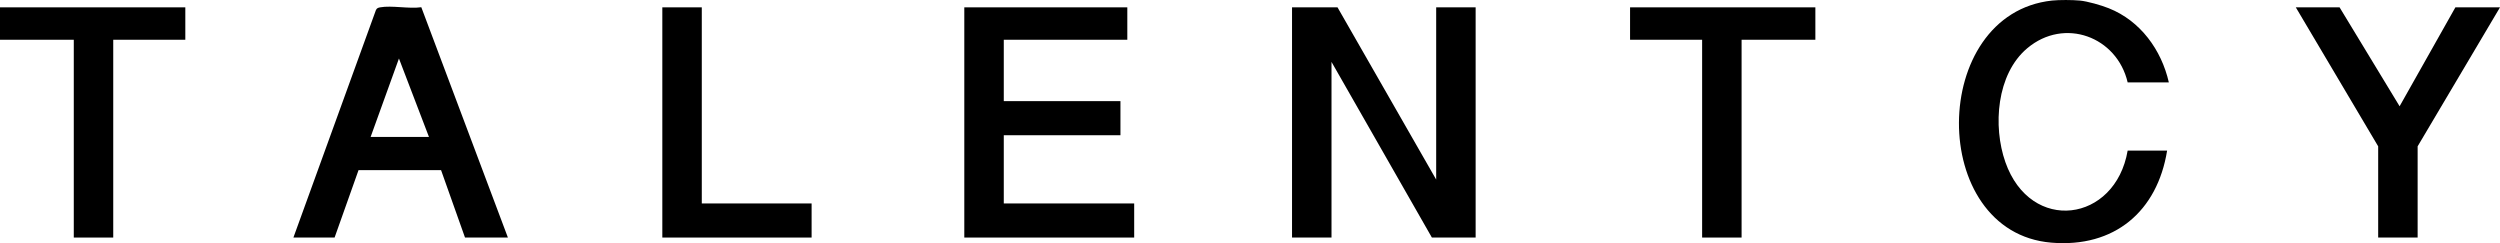
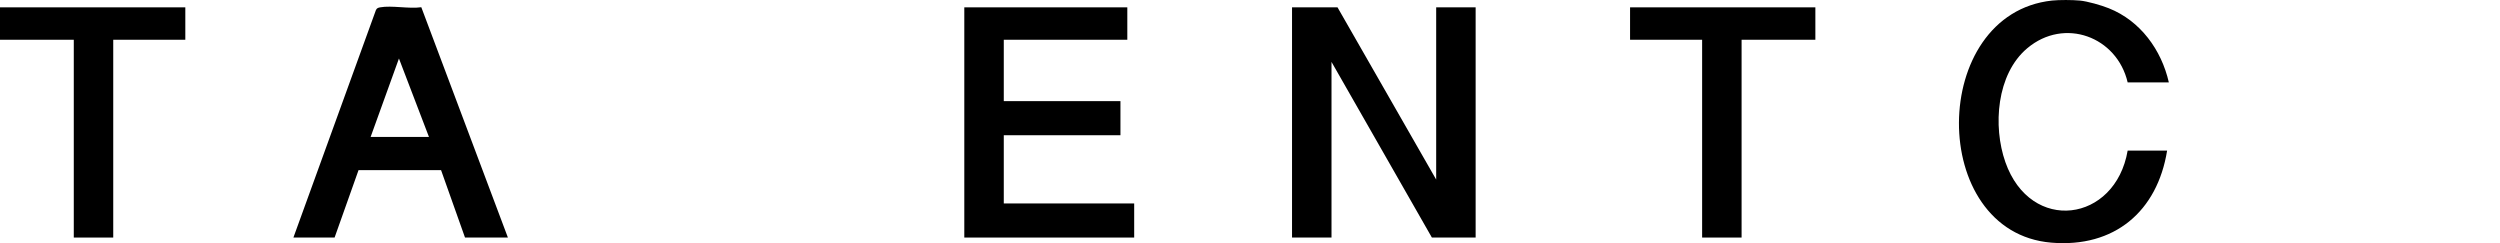
<svg xmlns="http://www.w3.org/2000/svg" id="Layer_2" data-name="Layer 2" viewBox="0 0 1456 141.61">
  <g id="Layer_1-2" data-name="Layer 1">
    <g>
-       <path d="M1211.17.31c4.69.46,12.47,2.7,16.97,4.49,18.46,7.32,30.71,24.32,34.99,43.18h-23.98c-6.2-26.57-36.81-38.1-58.48-19.88-17.92,15.07-20.09,45.45-12.74,66.33,14.73,41.86,64.05,35.15,71.22-6.72h22.98c-5.7,35.41-30.68,56.69-67.44,53.61-72.19-6.05-71.42-133.33.48-141,4.05-.43,11.91-.4,15.99,0Z" />
+       <path d="M1211.17.31c4.69.46,12.47,2.7,16.97,4.49,18.46,7.32,30.71,24.32,34.99,43.18h-23.98c-6.2-26.57-36.81-38.1-58.48-19.88-17.92,15.07-20.09,45.45-12.74,66.33,14.73,41.86,64.05,35.15,71.22-6.72h22.98c-5.7,35.41-30.68,56.69-67.44,53.61-72.19-6.05-71.42-133.33.48-141,4.05-.43,11.91-.4,15.99,0" />
      <polygon points="0 4.28 107.93 4.28 107.93 23.15 65.95 23.15 65.95 138.35 42.97 138.35 42.97 23.15 0 23.15 0 4.28" />
      <polygon points="778.97 4.28 836.43 104.58 836.43 4.28 859.41 4.28 859.41 138.35 833.93 138.35 775.47 36.06 775.47 138.35 752.48 138.35 752.48 4.28 778.97 4.28" />
      <polygon points="656.55 4.28 656.55 23.15 584.6 23.15 584.6 58.9 652.55 58.9 652.55 78.76 584.6 78.76 584.6 118.49 660.55 118.49 660.55 138.35 561.61 138.35 561.61 4.28 656.55 4.28" />
      <path d="M170.88,138.35L218.94,5.86c.5-1.09,1.3-1.37,2.41-1.58,6.81-1.24,16.8.97,24.02-.07l50.43,134.13h-24.98l-13.95-39.27h-48.05l-13.95,39.27h-23.98ZM215.85,79.76h33.98l-17.48-45.69-16.5,45.69Z" />
-       <polygon points="1362.57 4.28 1397.53 61.89 1430.02 4.28 1456 4.28 1408.03 85.22 1408.03 138.35 1385.05 138.35 1385.05 85.22 1337.08 4.28 1362.57 4.28" />
      <polygon points="1057.27 4.28 1057.27 23.15 1014.3 23.15 1014.3 138.35 991.32 138.35 991.32 23.15 949.35 23.15 949.35 4.28 1057.27 4.28" />
-       <polygon points="408.72 4.28 408.72 118.49 472.68 118.49 472.68 138.35 385.74 138.35 385.74 4.28 408.72 4.28" />
    </g>
  </g>
</svg>